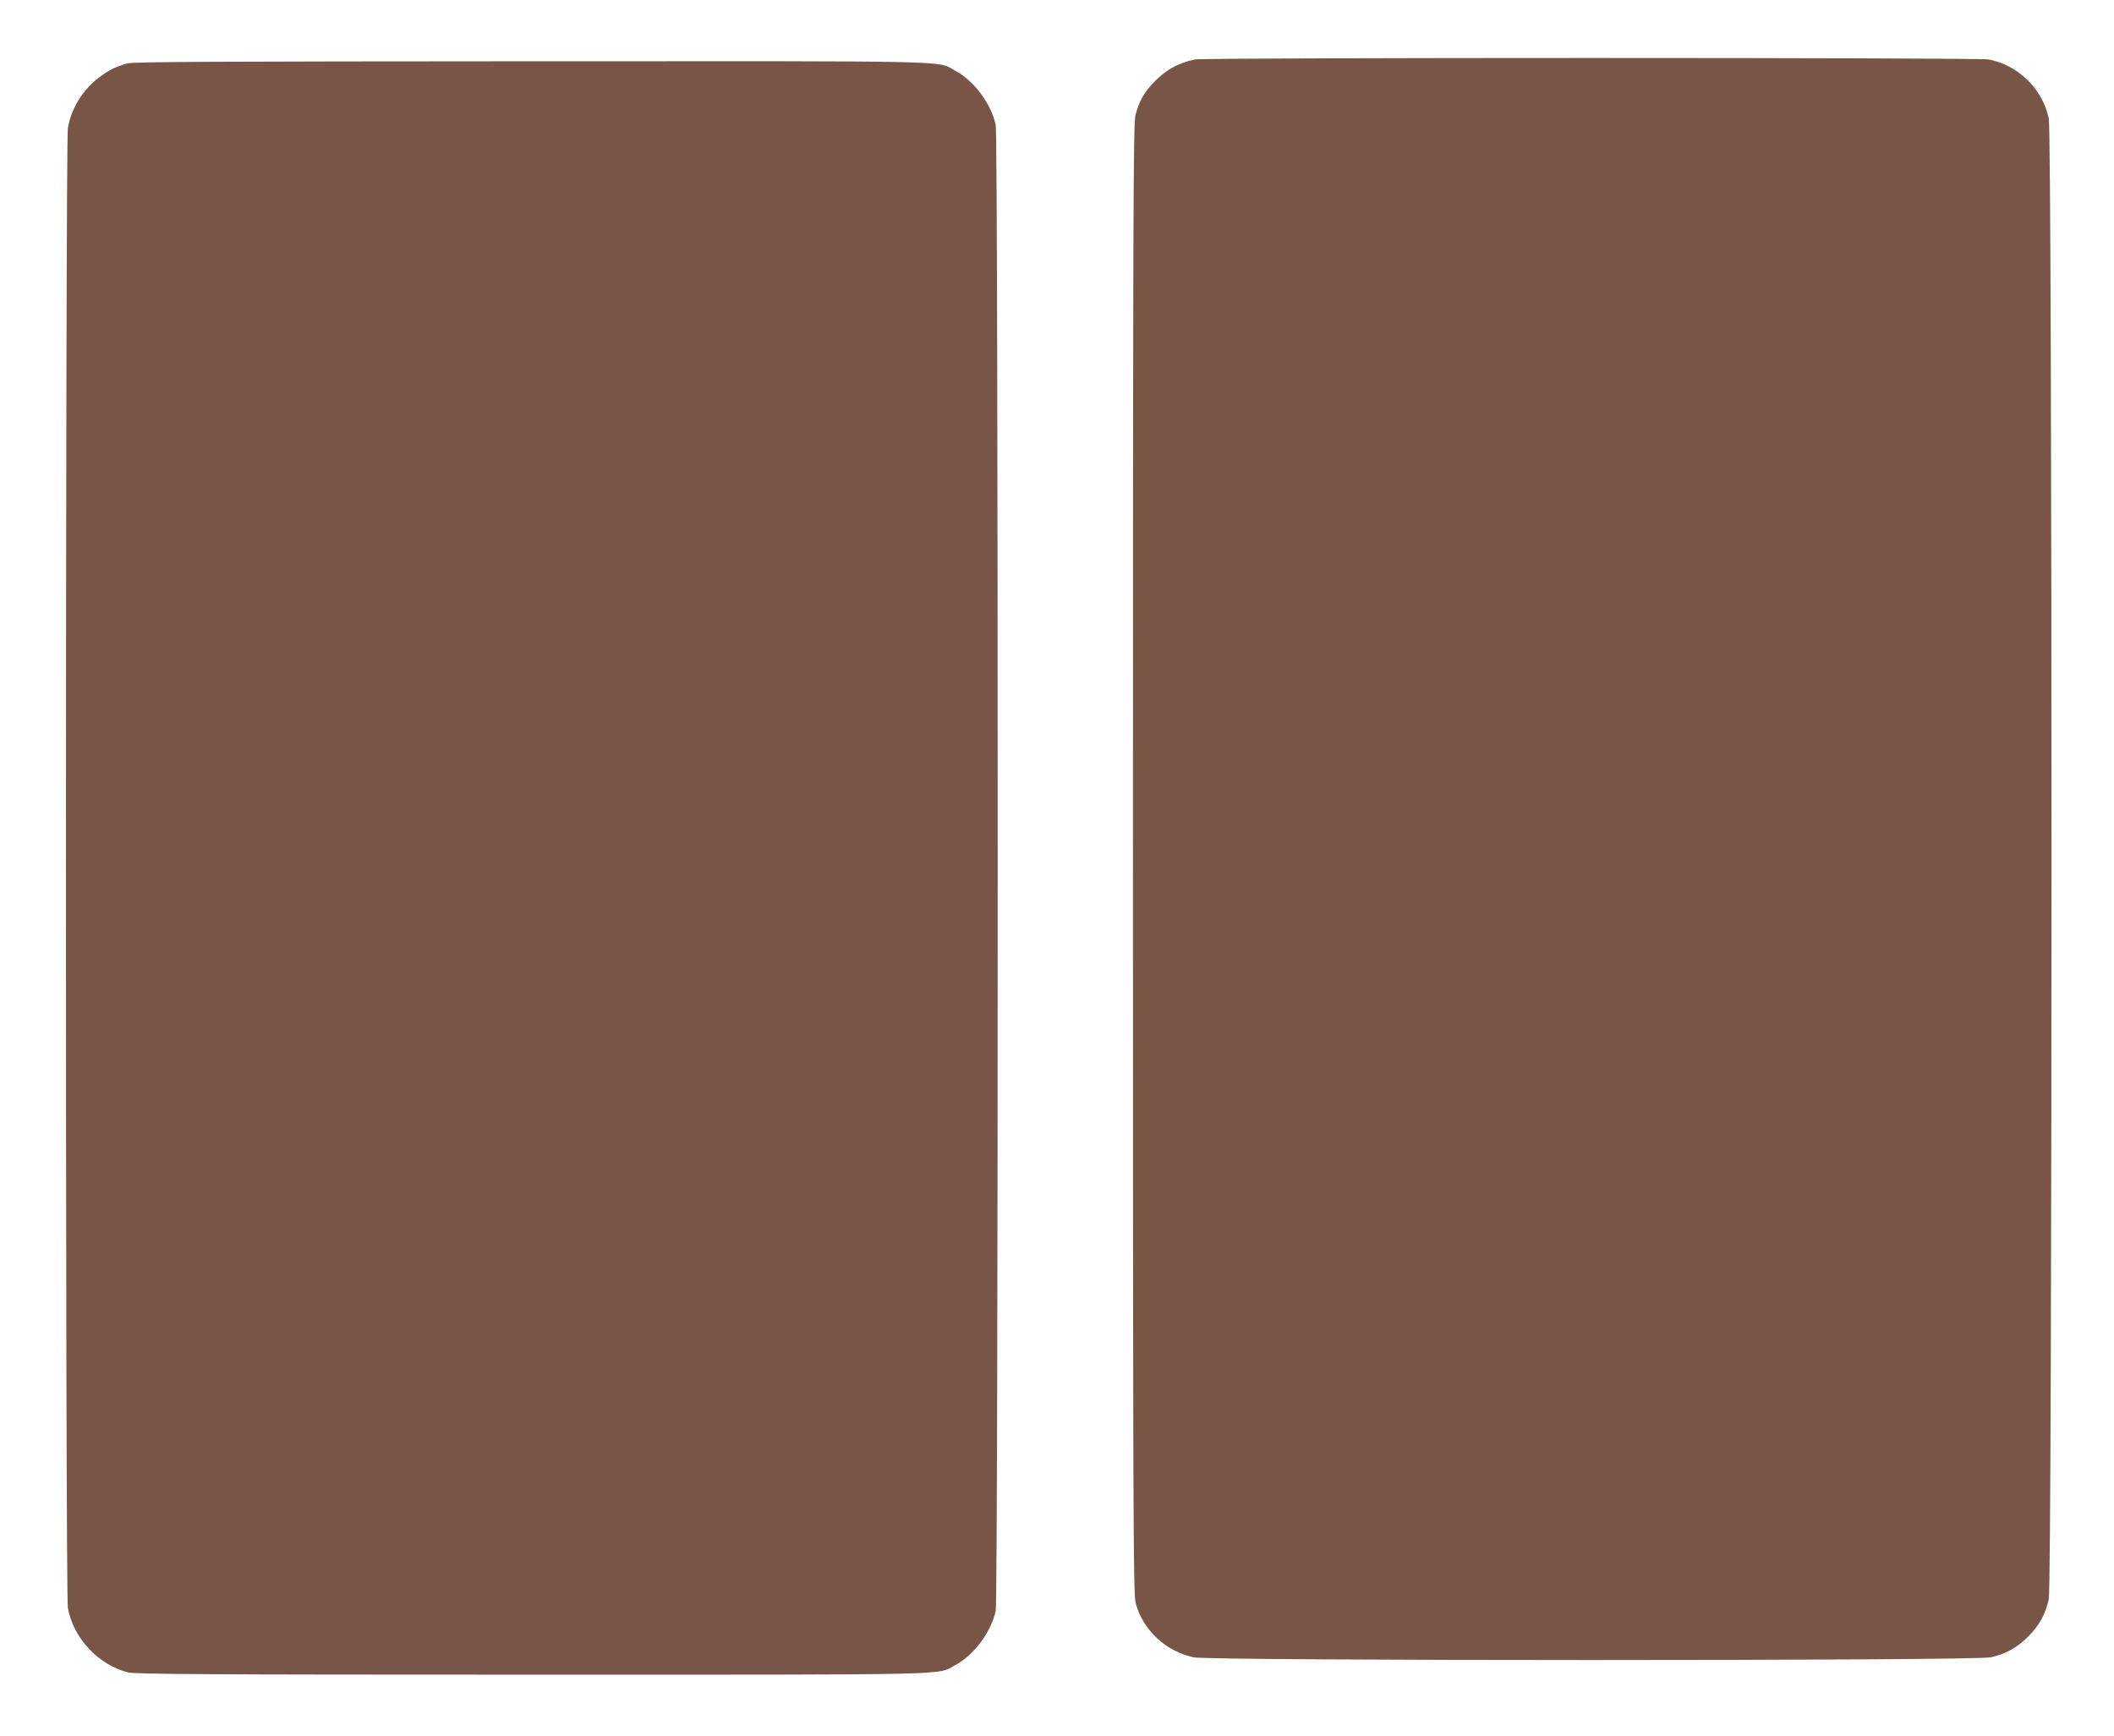
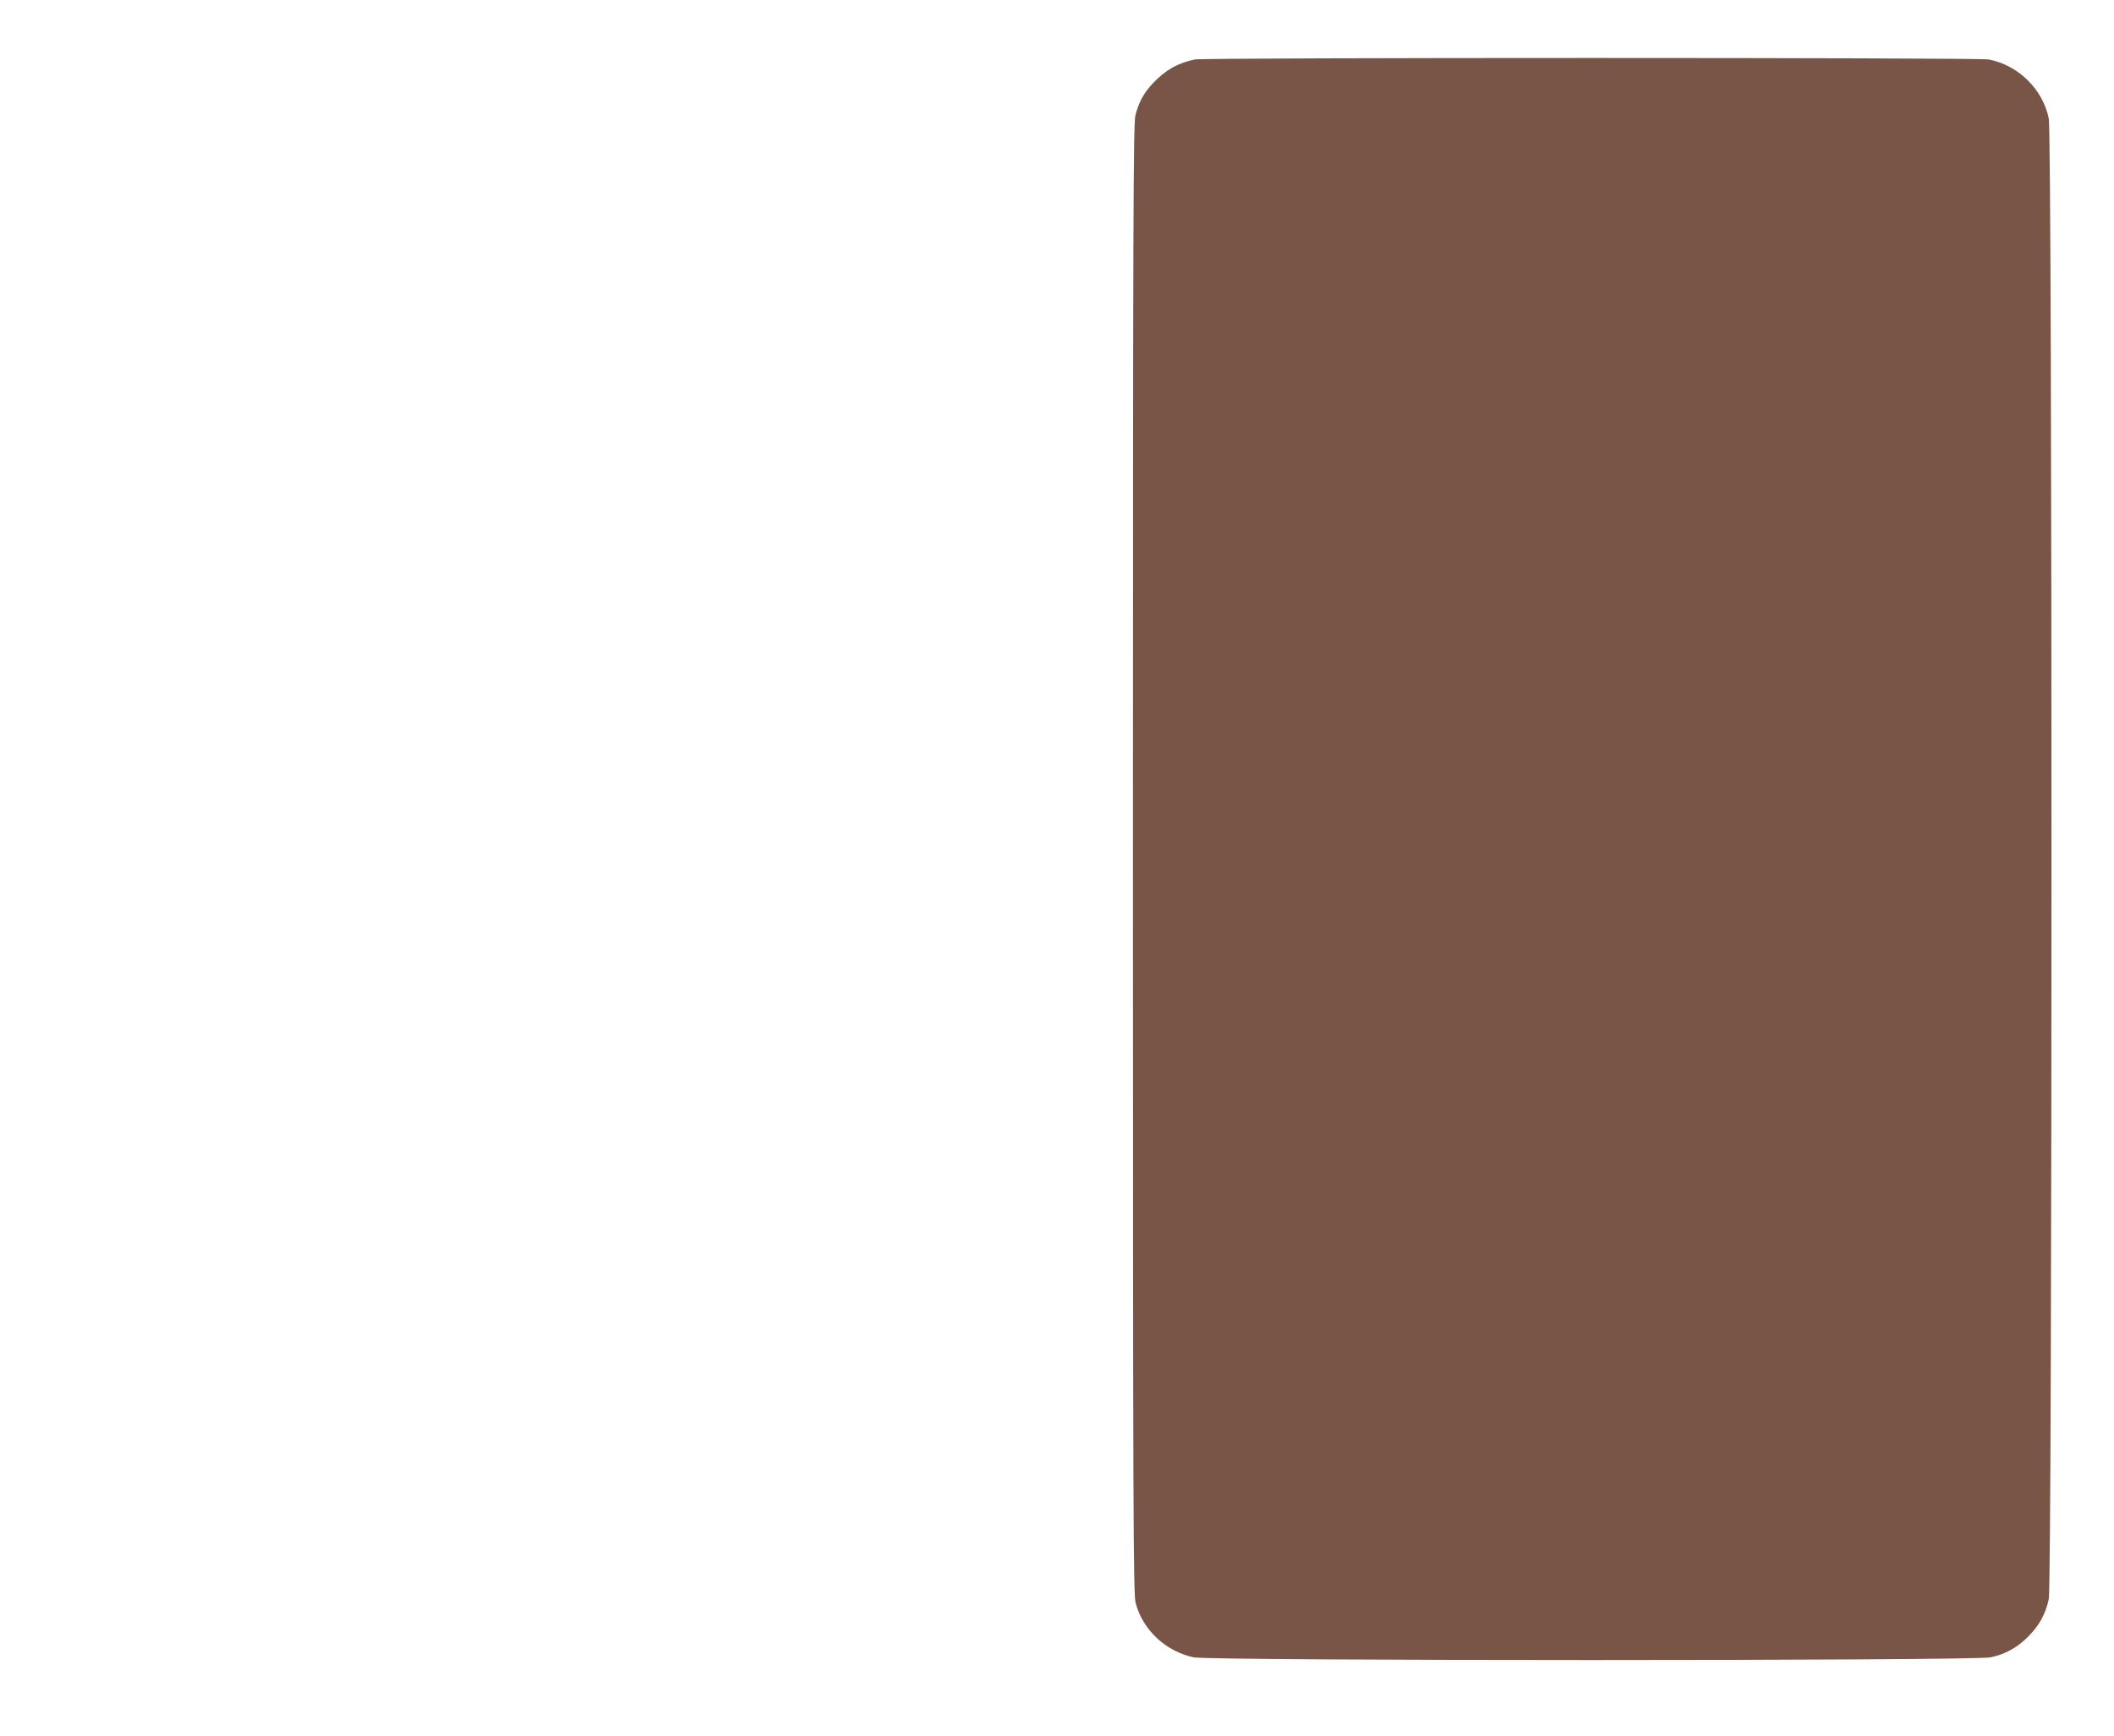
<svg xmlns="http://www.w3.org/2000/svg" version="1.0" width="1280pt" height="1051pt" viewBox="0 0 1280 1051" preserveAspectRatio="xMidYMid meet">
  <g transform="translate(0,1051) scale(0.1,-0.1)" fill="#795548" stroke="none">
    <path d="M7235 10150 c-105 -22 -179 -64 -257 -147 -54 -59 -82 -110 -103 -190 -13 -50 -15 -590 -15 -4503 0 -3986 2 -4452 16 -4505 42 -163 182 -294 351 -330 102 -22 4724 -22 4826 0 89 19 160 58 227 125 67 67 106 138 125 227 22 102 22 8864 0 8966 -37 178 -185 323 -364 357 -65 12 -4745 12 -4806 0z" />
-     <path d="M770 10126 c-71 -21 -111 -40 -170 -85 -99 -75 -167 -184 -189 -306 -15 -83 -16 -8876 0 -8961 33 -182 181 -342 363 -390 42 -11 453 -14 2446 -14 2625 0 2449 -4 2564 58 114 61 218 201 245 330 16 75 16 8919 0 8994 -27 129 -131 269 -245 330 -115 62 62 58 -2569 57 -1904 -1 -2409 -3 -2445 -13z" />
  </g>
</svg>